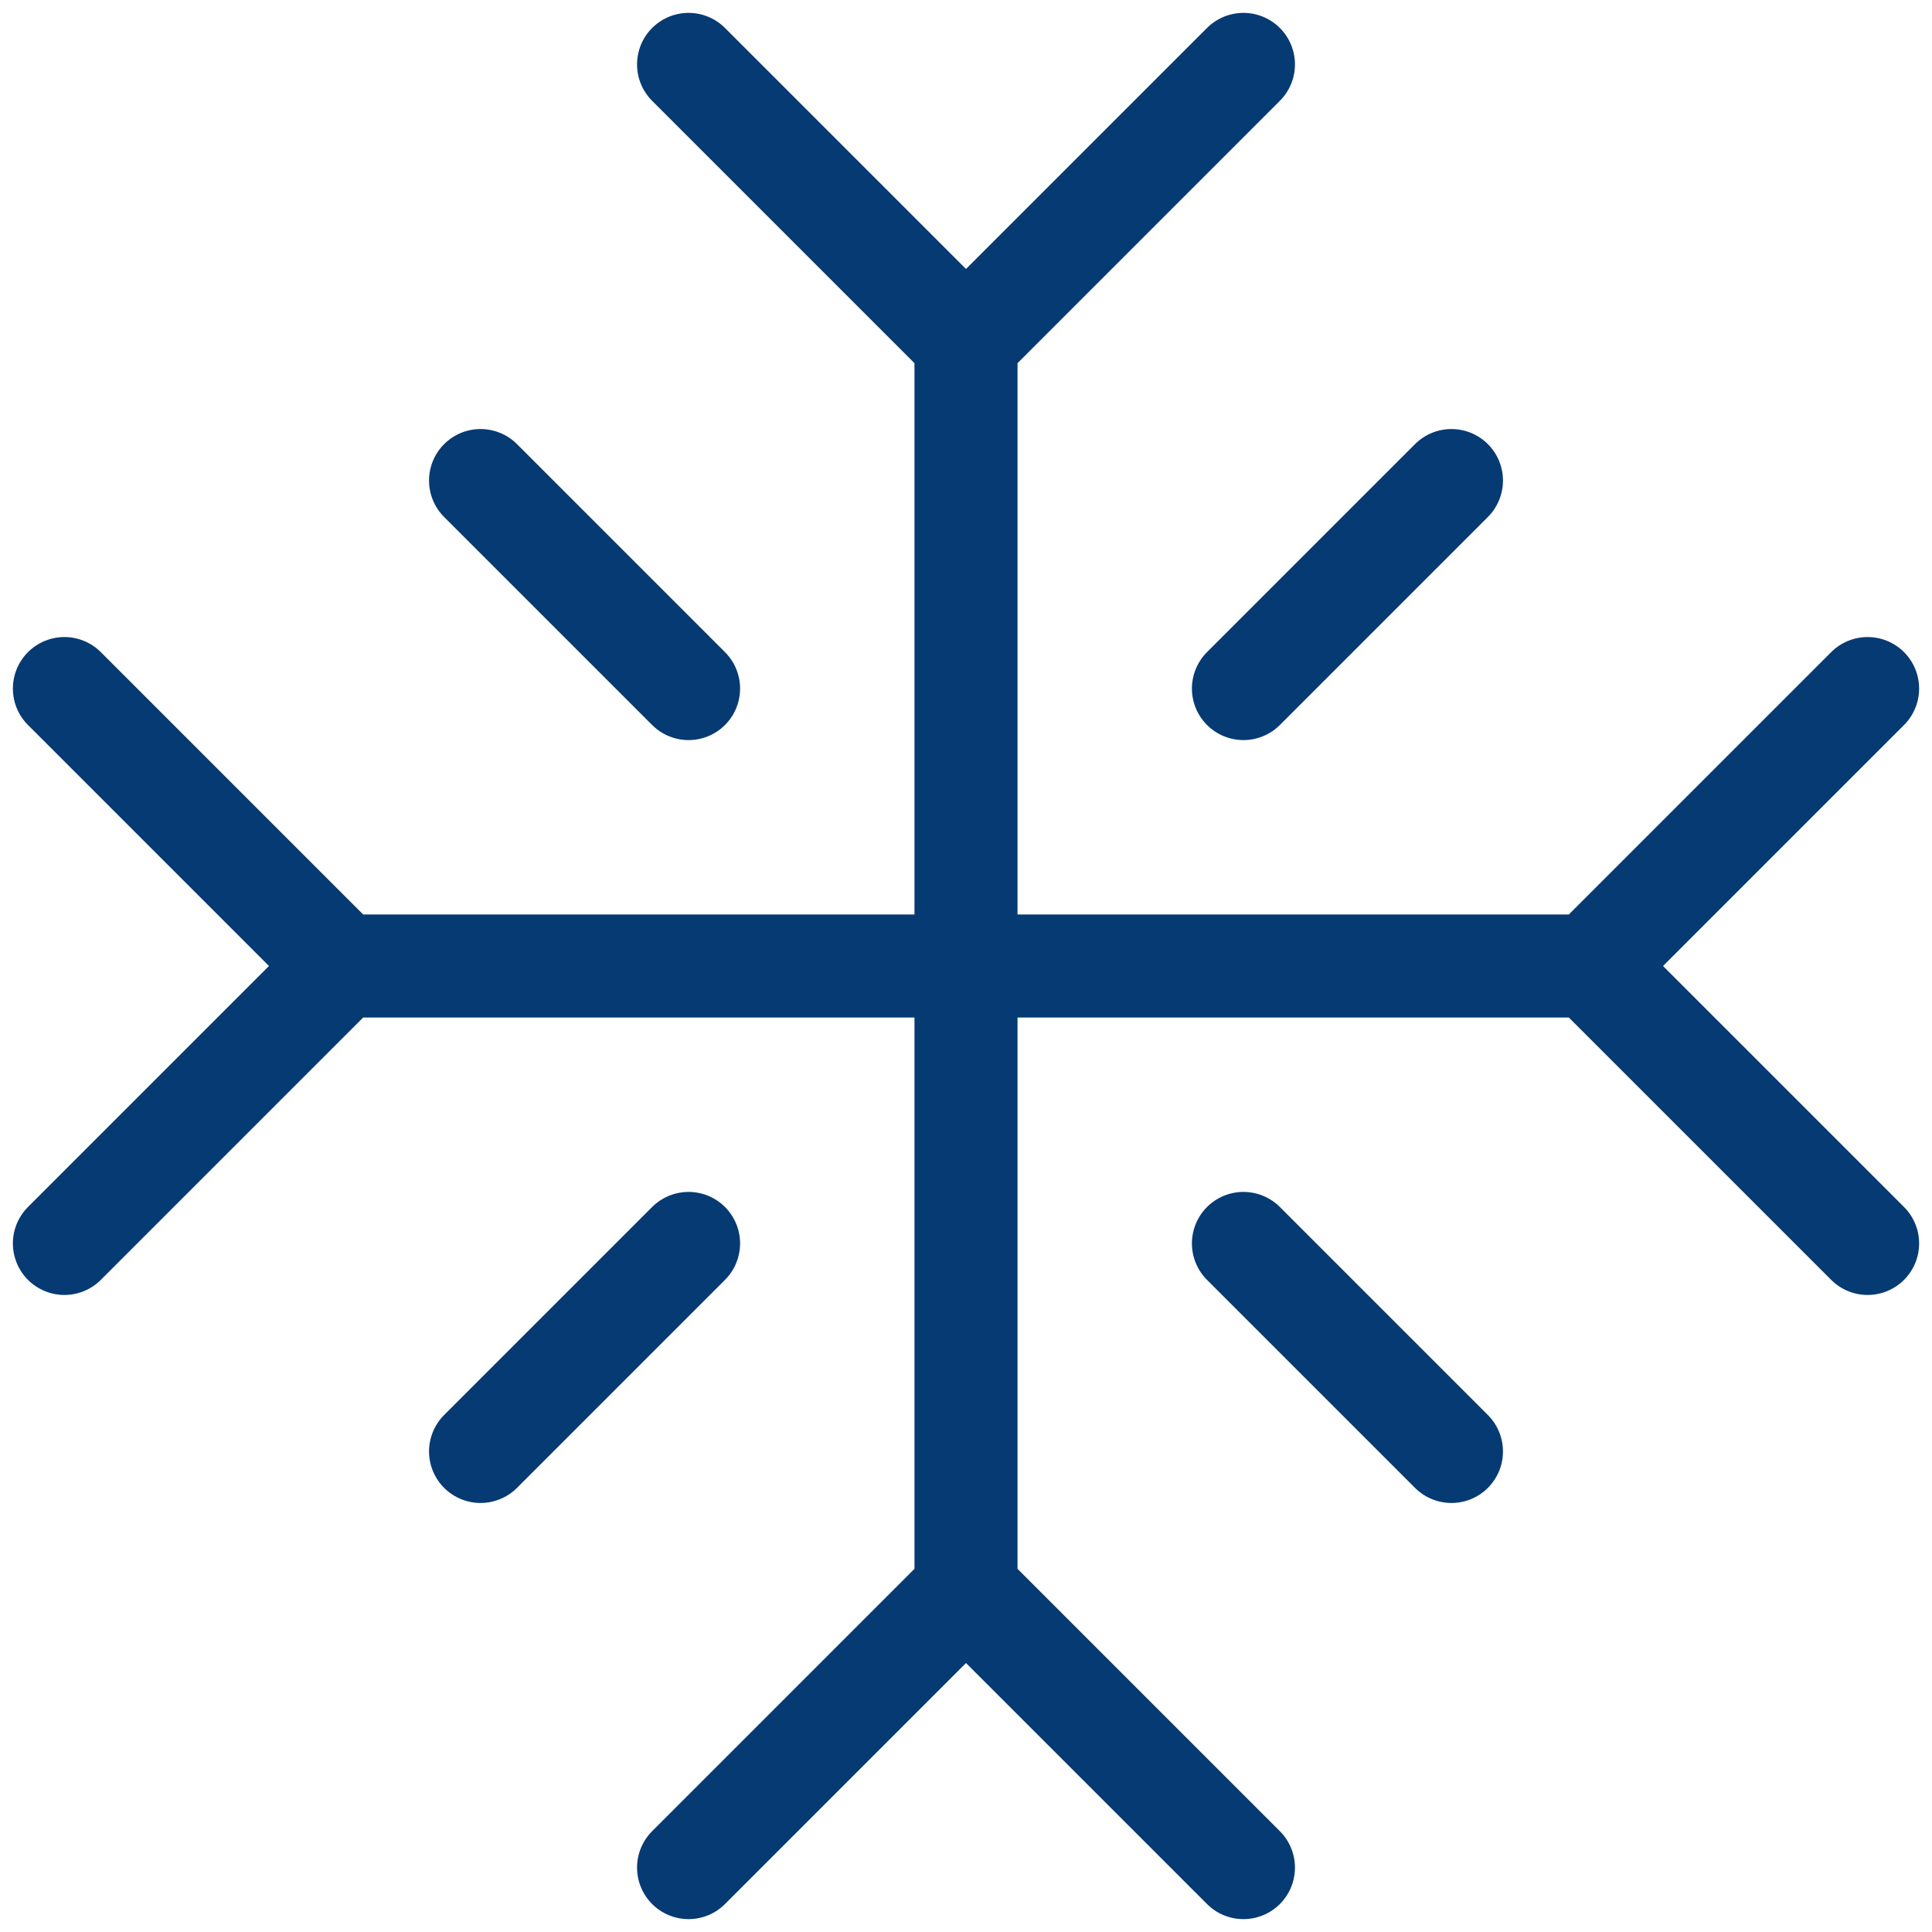
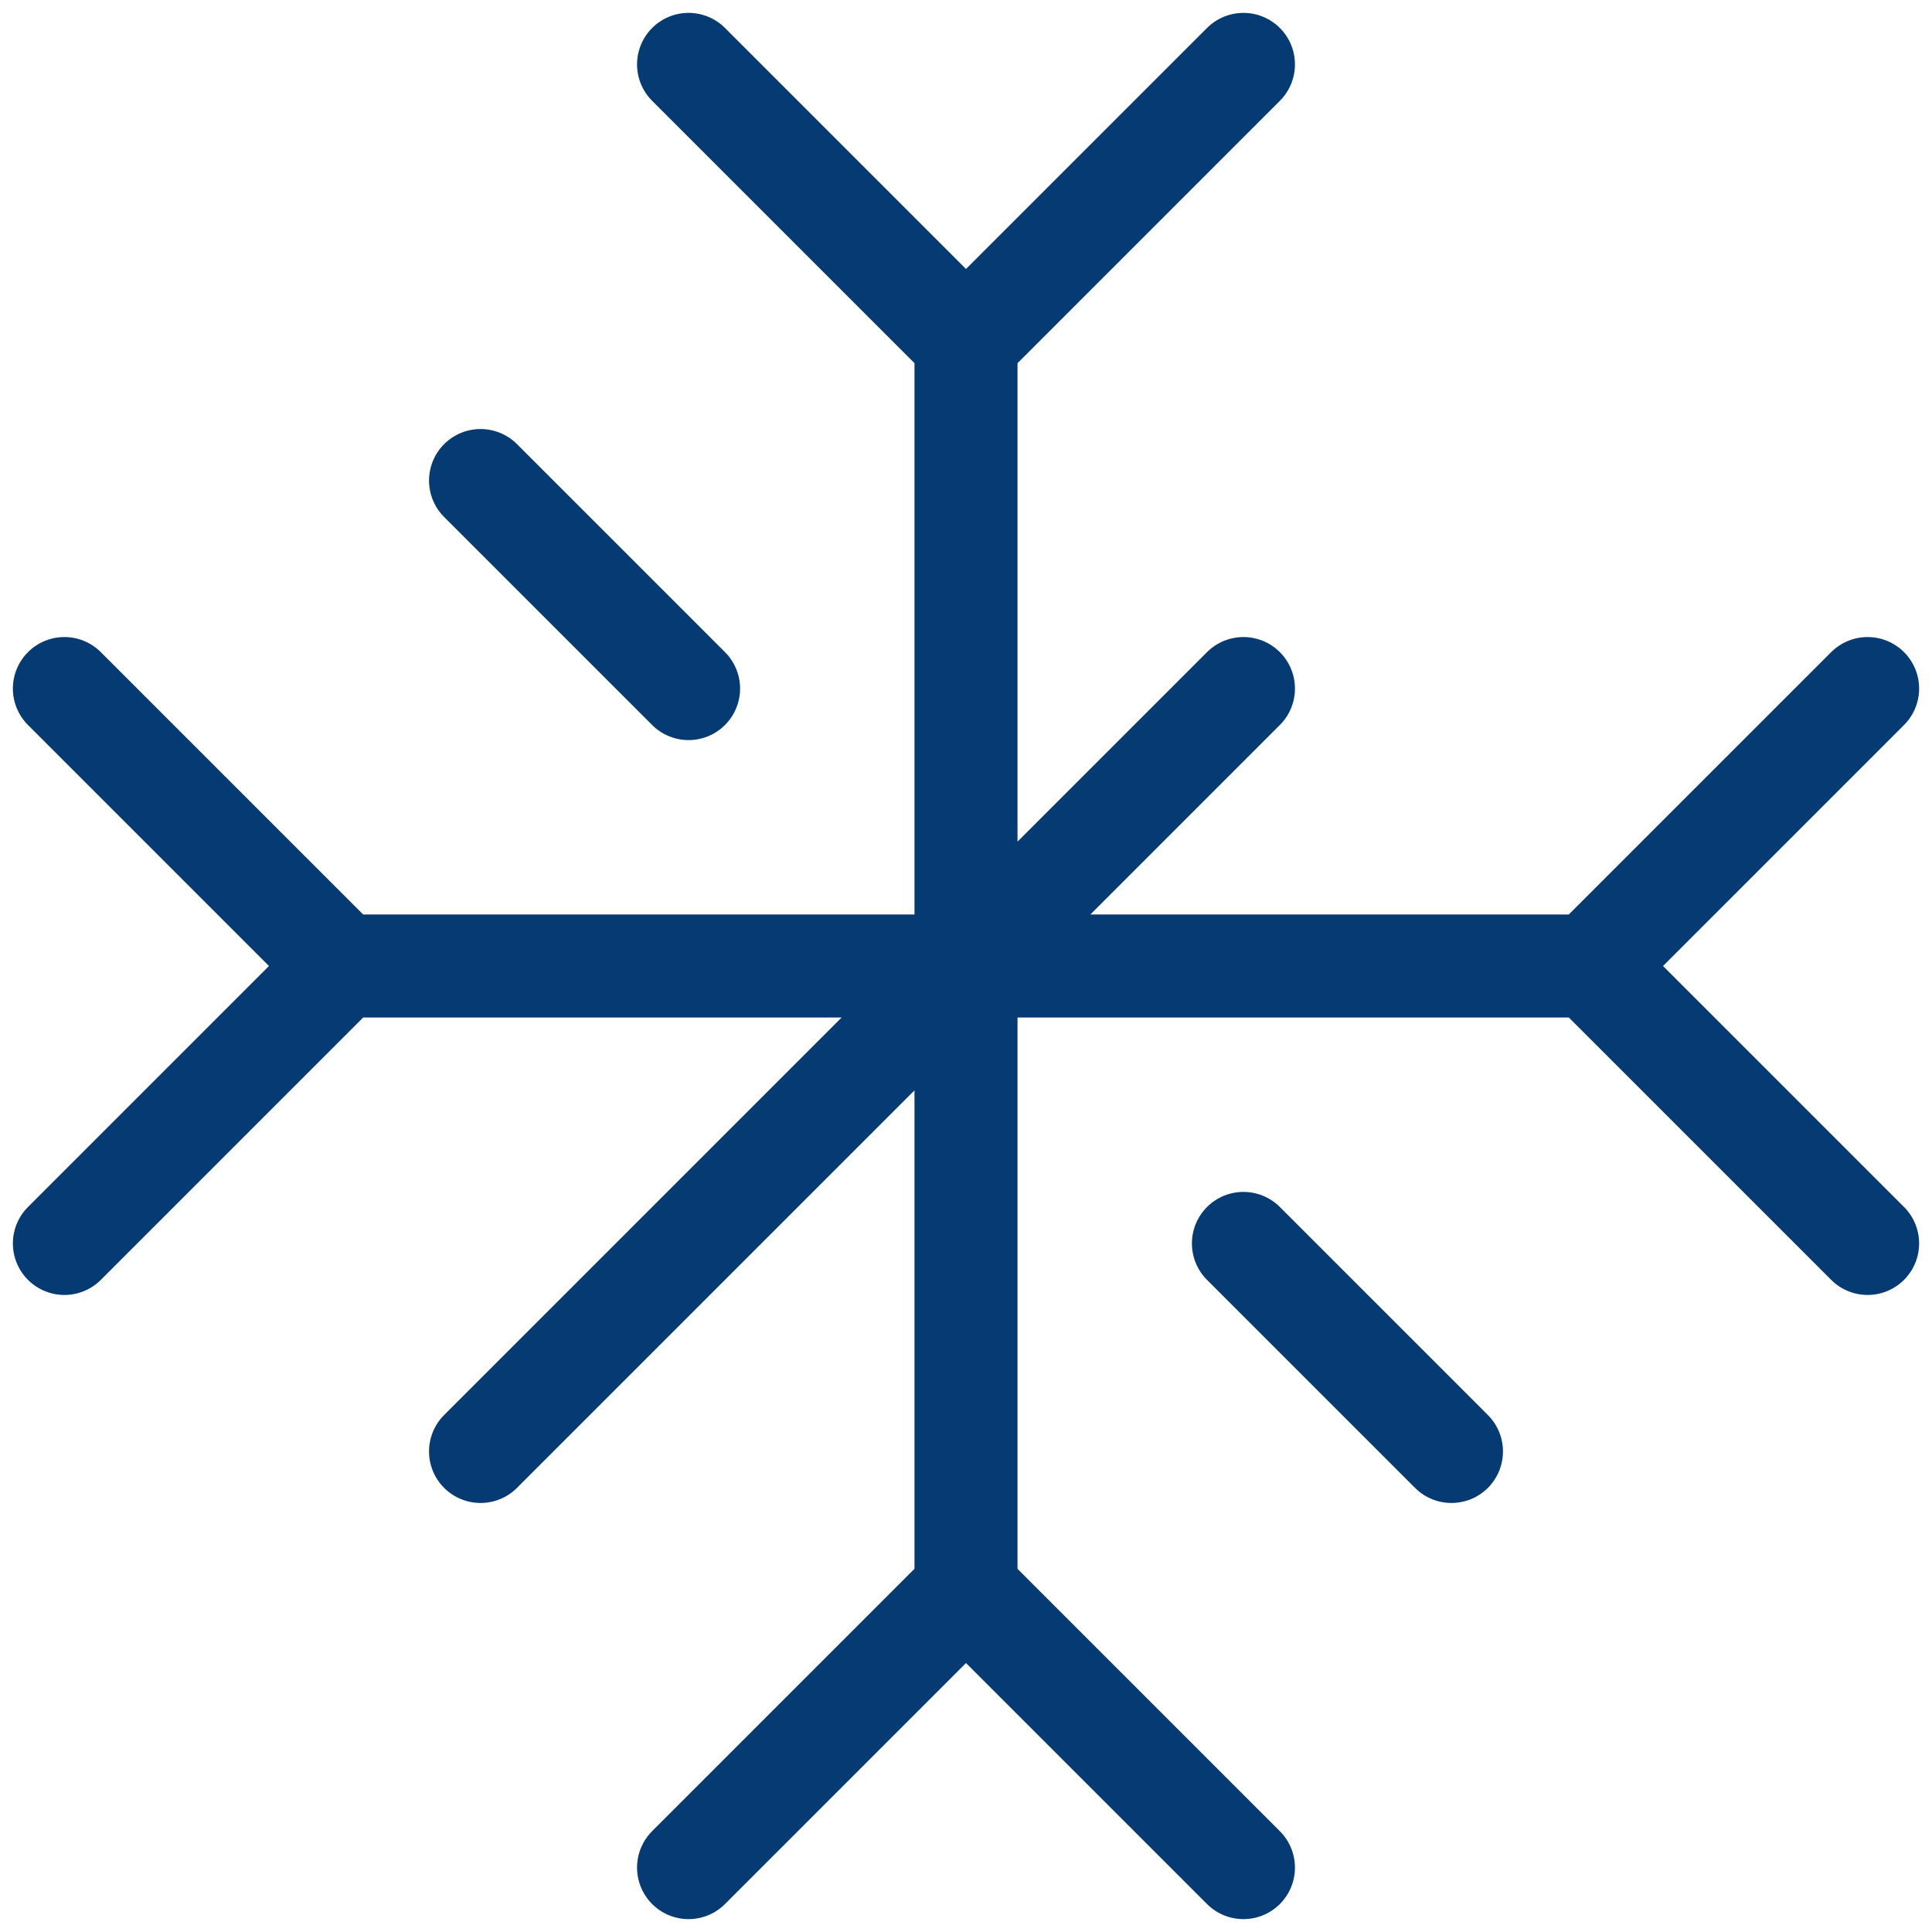
<svg xmlns="http://www.w3.org/2000/svg" width="30" height="30" viewBox="0 0 30 30" fill="none">
-   <path d="M10.692 1L15 5.308M15 5.308L19.308 1M15 5.308V24.692M1 19.308L5.308 15M5.308 15L1 10.692M5.308 15H24.692M19.308 29L15 24.692M15 24.692L10.692 29M29 10.692L24.692 15M24.692 15L29 19.308M7.462 7.462L10.692 10.692M10.692 19.308L7.462 22.538M22.538 7.462L19.308 10.692M19.308 19.308L22.538 22.538" stroke="#063A73" stroke-width="1.6" stroke-linecap="round" stroke-linejoin="round" />
+   <path d="M10.692 1L15 5.308M15 5.308L19.308 1M15 5.308V24.692M1 19.308L5.308 15M5.308 15L1 10.692M5.308 15H24.692M19.308 29L15 24.692M15 24.692L10.692 29M29 10.692L24.692 15M24.692 15L29 19.308M7.462 7.462L10.692 10.692M10.692 19.308L7.462 22.538L19.308 10.692M19.308 19.308L22.538 22.538" stroke="#063A73" stroke-width="1.6" stroke-linecap="round" stroke-linejoin="round" />
</svg>